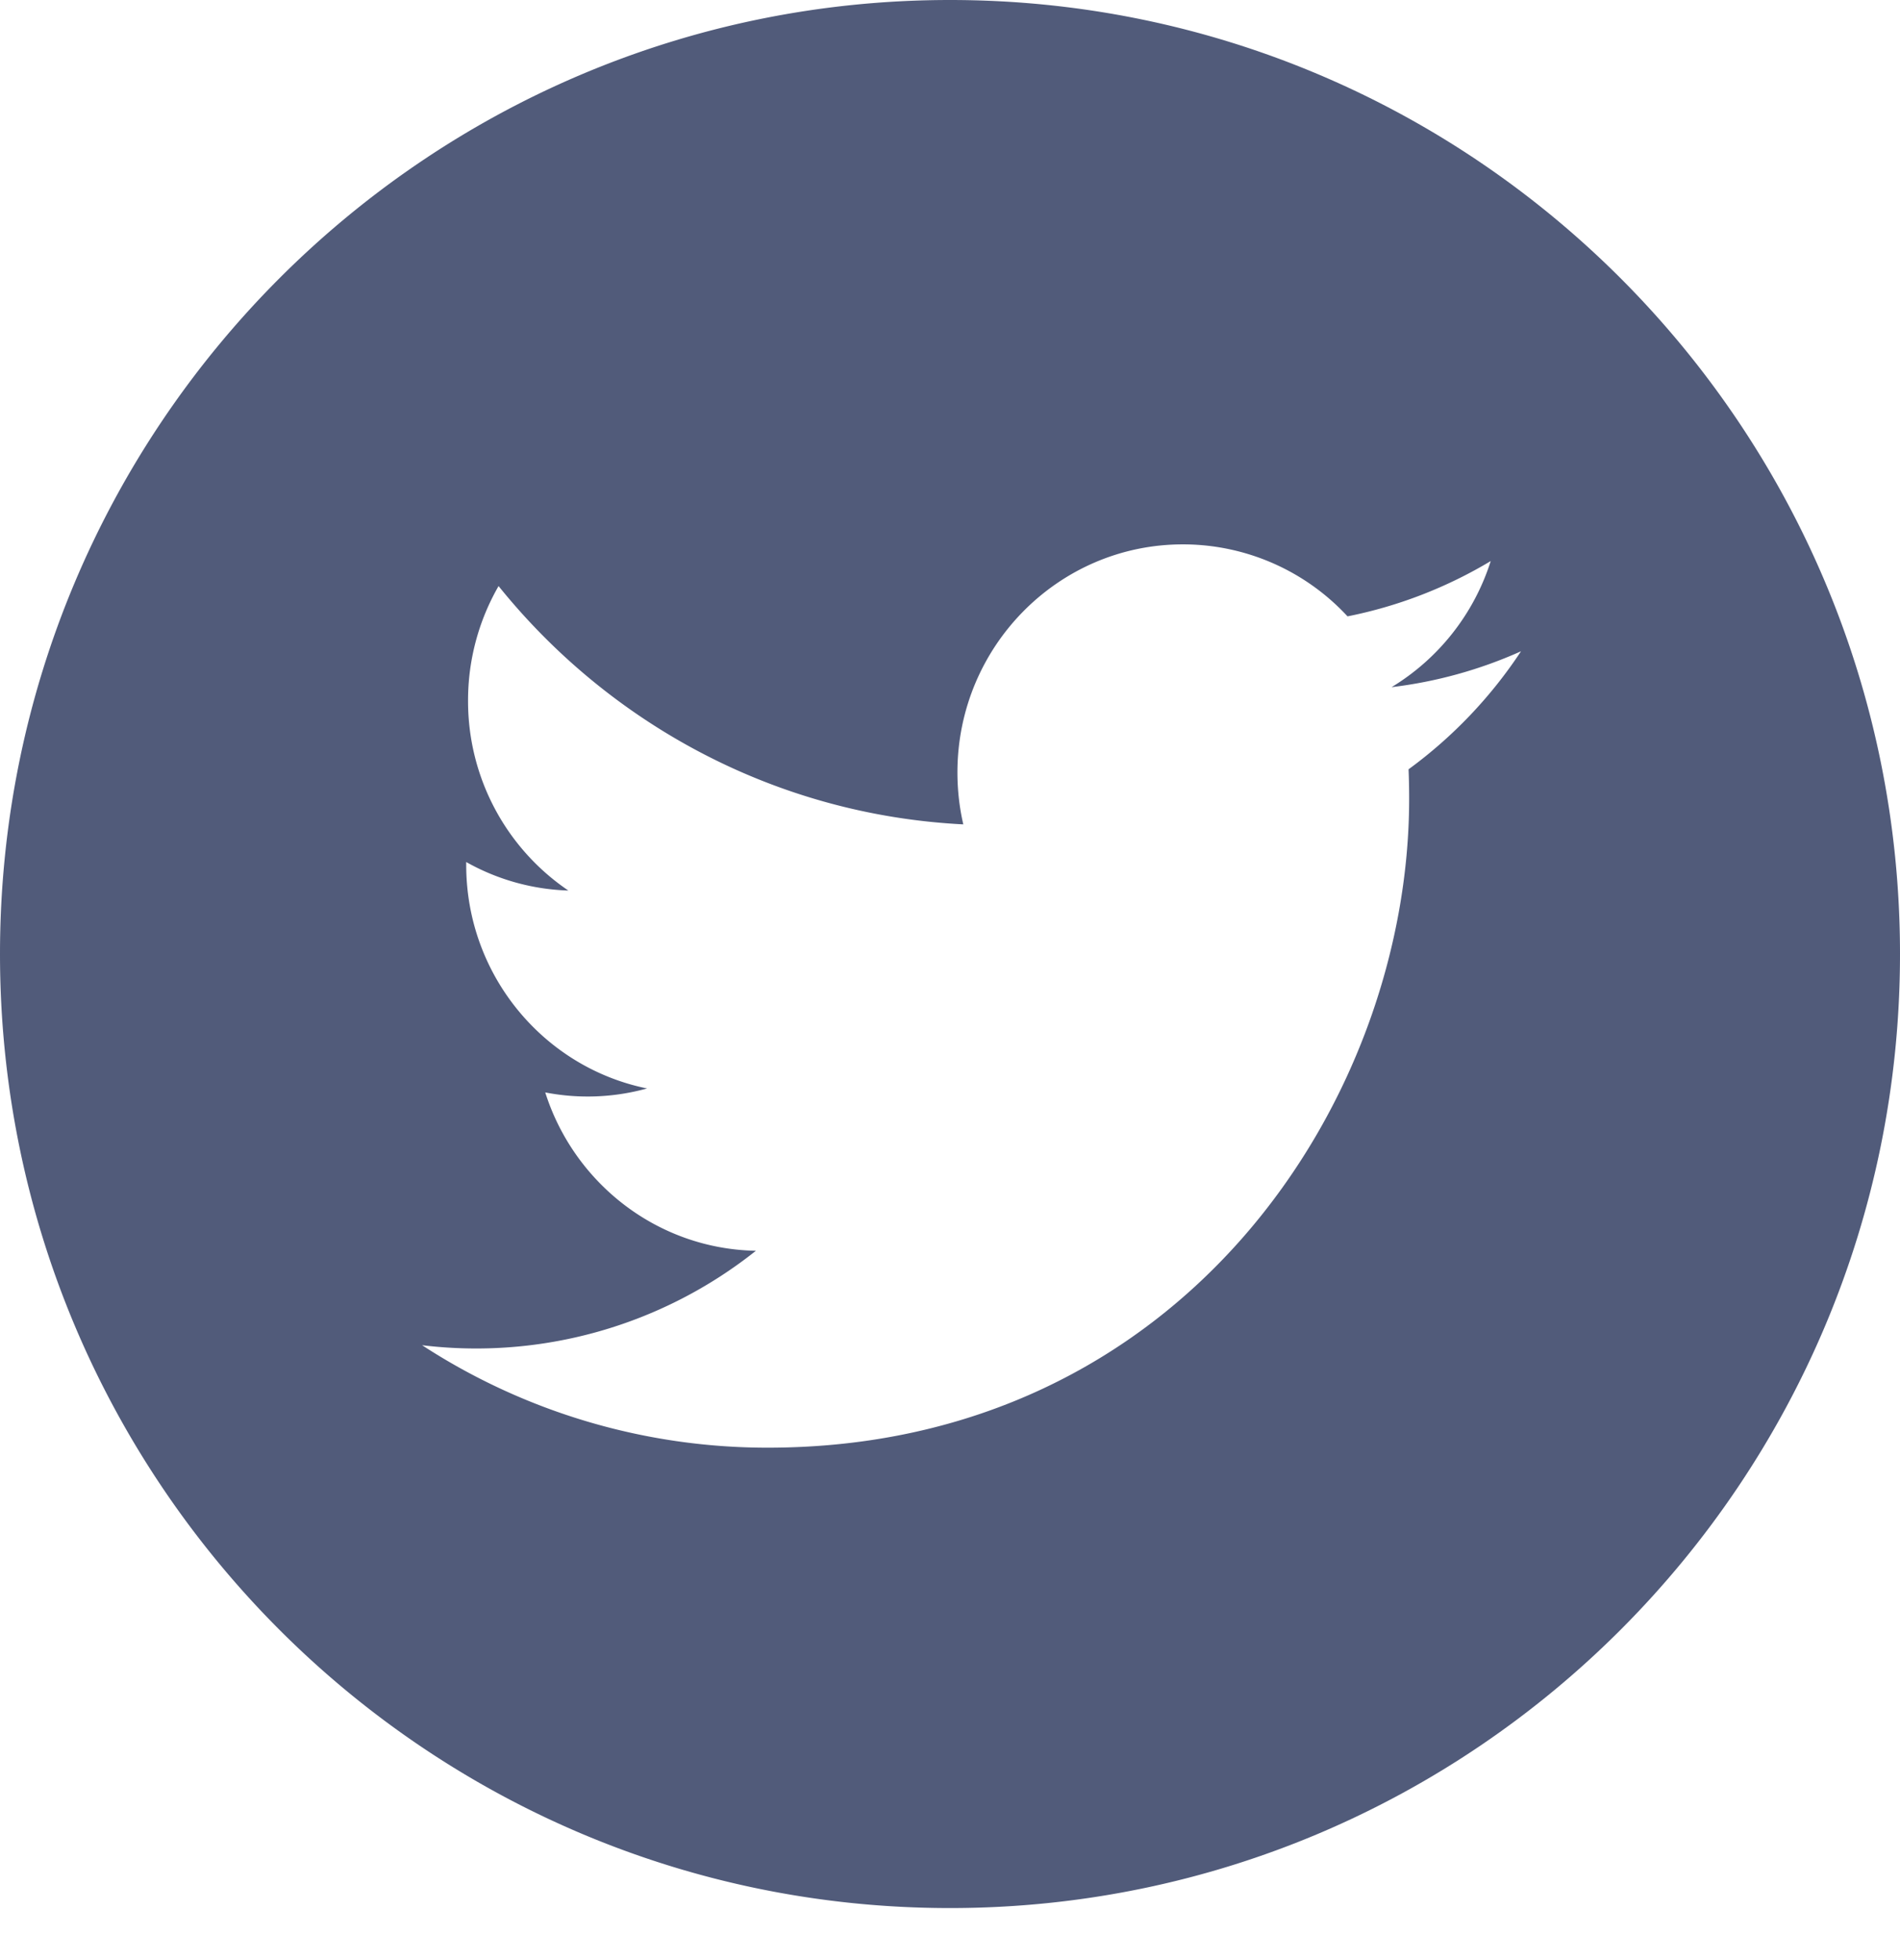
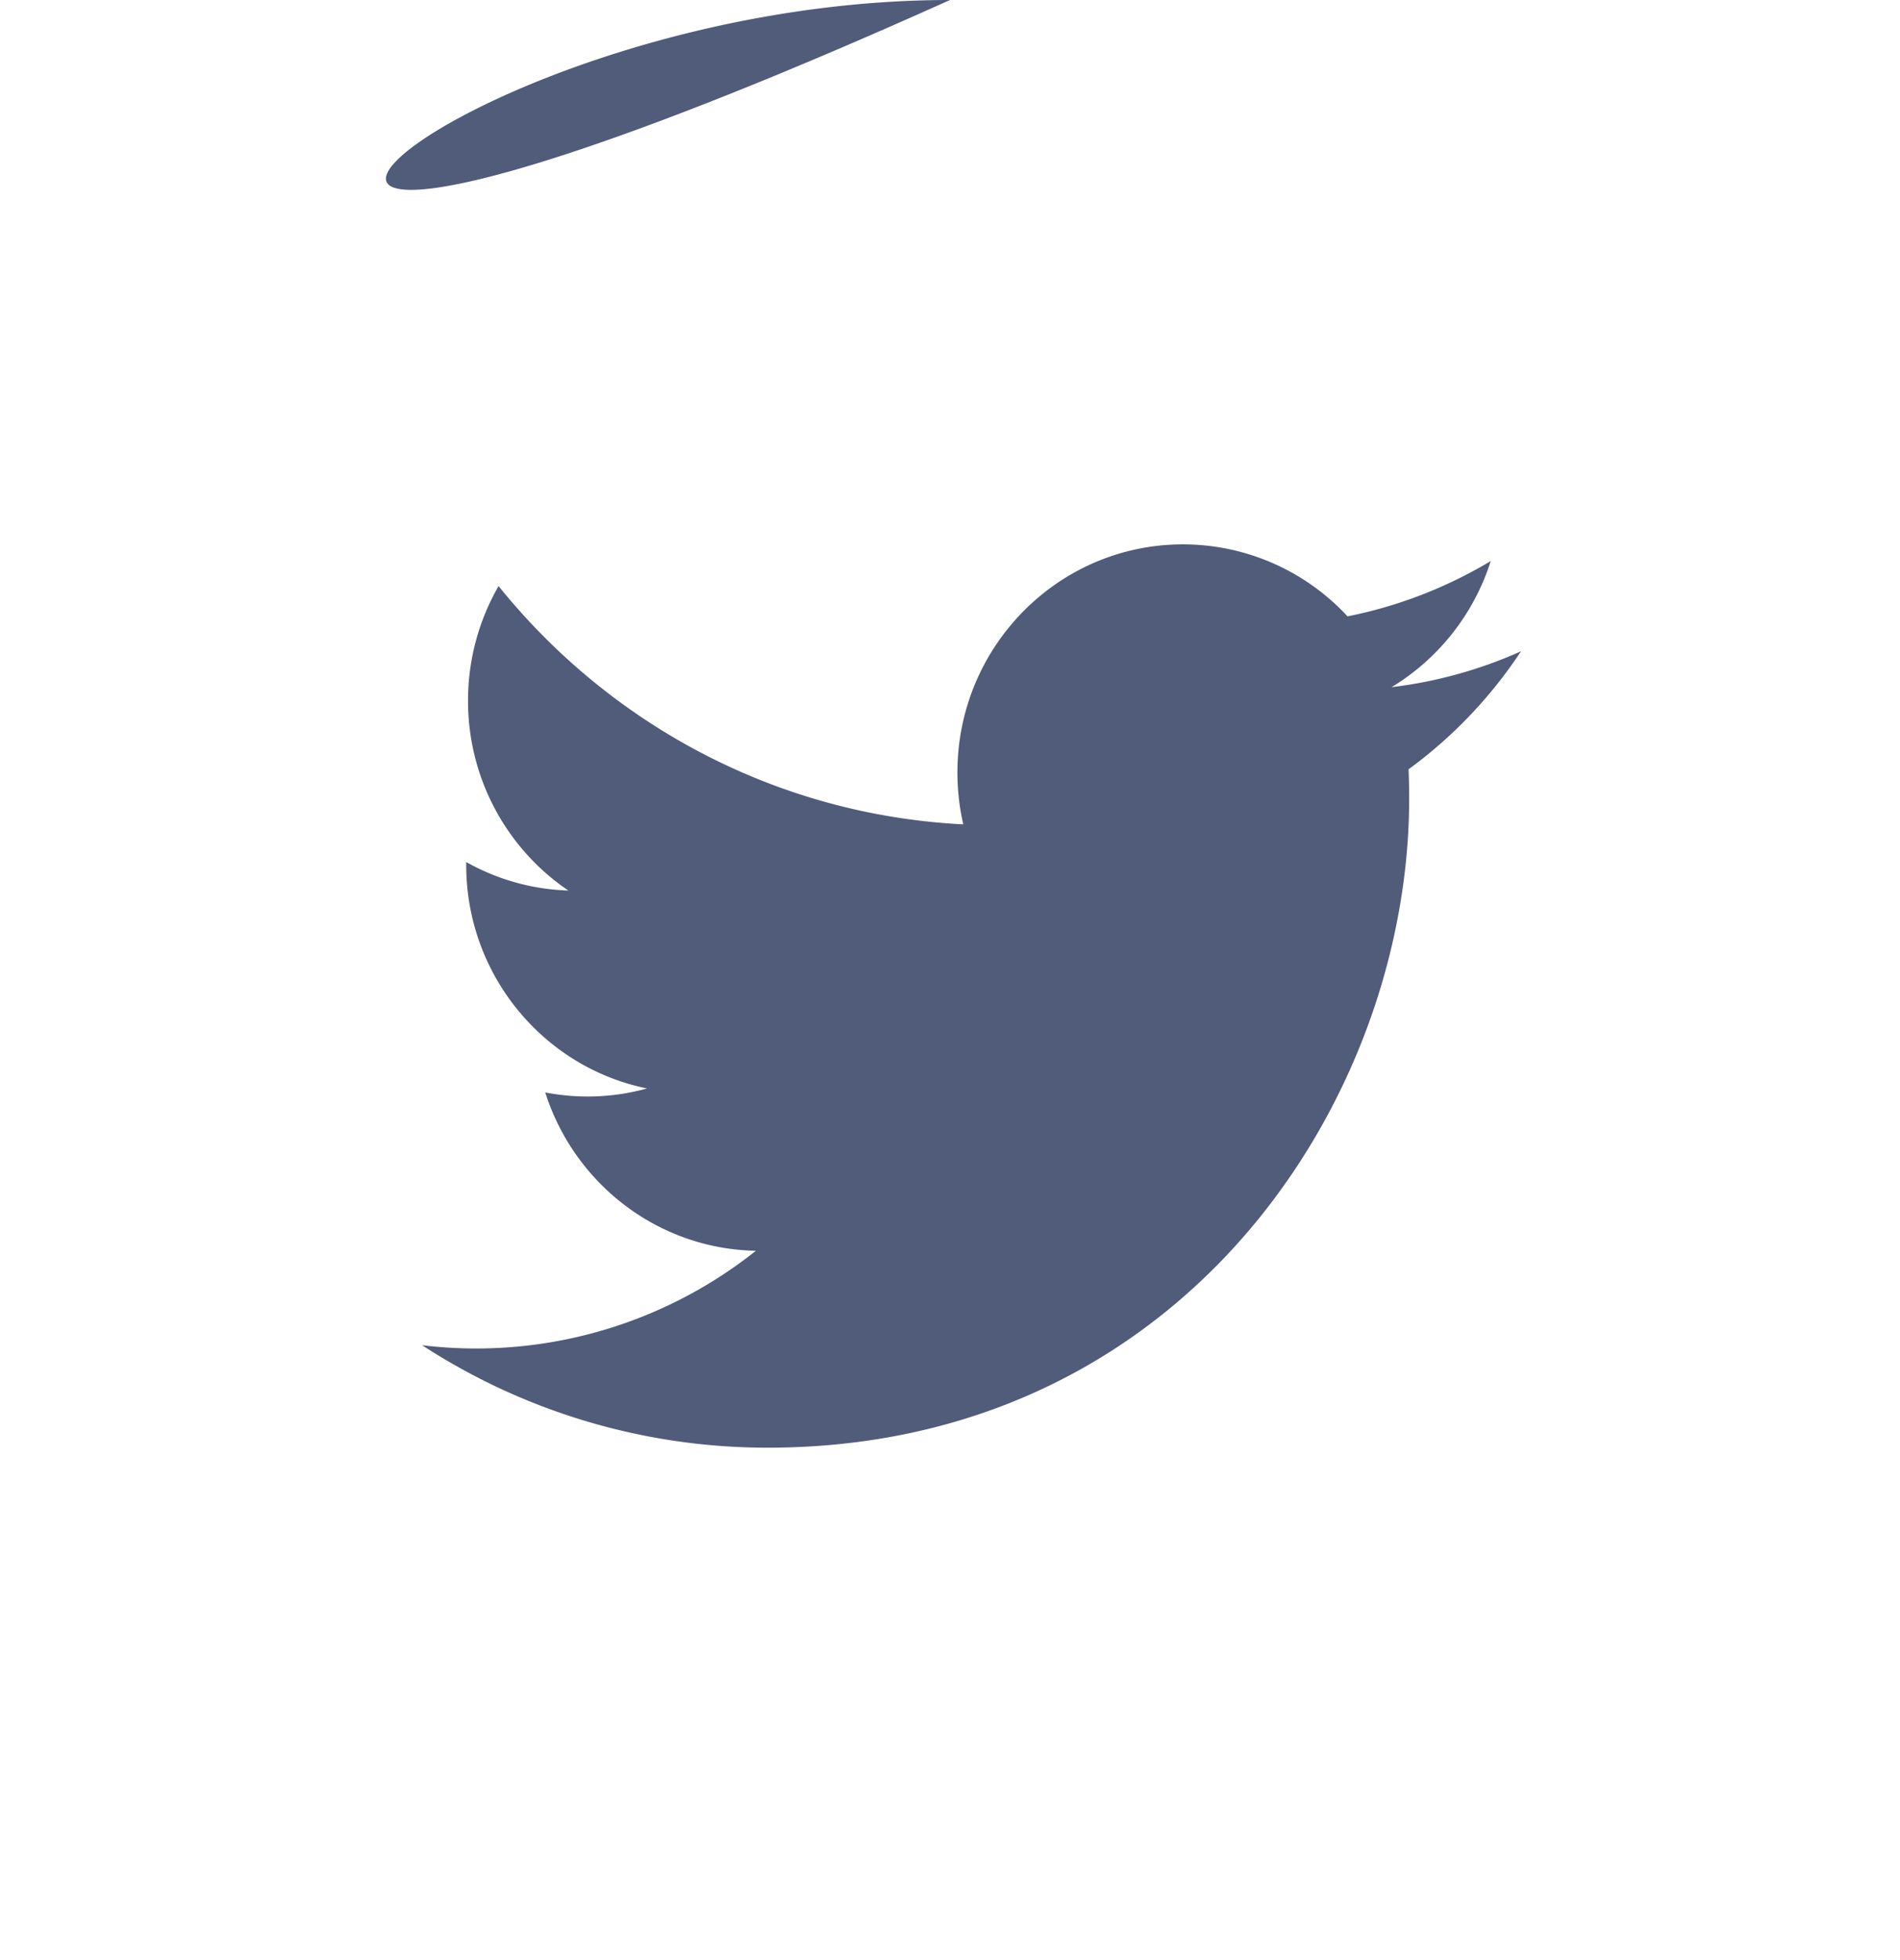
<svg xmlns="http://www.w3.org/2000/svg" width="32" height="33" viewBox="0 0 32 33">
-   <path d="M16 0c8.837 0 16 7.191 16 16.062 0 8.87-7.163 16.062-16 16.062-8.836 0-16-7.192-16-16.062C0 7.192 7.164 0 16 0zm3.922 9.165c-2.096 0-3.797 1.72-3.797 3.84 0 .3.034.593.099.874-3.156-.16-5.954-1.688-7.827-4.012a3.855 3.855 0 0 0-.514 1.93 3.85 3.85 0 0 0 1.689 3.196 3.74 3.74 0 0 1-1.72-.48v.048c0 1.86 1.31 3.412 3.046 3.764a3.745 3.745 0 0 1-1.715.067c.484 1.525 1.886 2.635 3.548 2.666a7.566 7.566 0 0 1-5.622 1.59 10.656 10.656 0 0 0 5.82 1.725c6.985 0 10.804-5.85 10.804-10.924 0-.166-.003-.332-.01-.497a7.748 7.748 0 0 0 1.894-1.987 7.512 7.512 0 0 1-2.18.604 3.842 3.842 0 0 0 1.67-2.123c-.735.44-1.548.759-2.412.931a3.774 3.774 0 0 0-2.773-1.212z" fill="#515B7A" fill-rule="nonzero" />
+   <path d="M16 0C0 7.192 7.164 0 16 0zm3.922 9.165c-2.096 0-3.797 1.72-3.797 3.84 0 .3.034.593.099.874-3.156-.16-5.954-1.688-7.827-4.012a3.855 3.855 0 0 0-.514 1.93 3.85 3.85 0 0 0 1.689 3.196 3.74 3.74 0 0 1-1.72-.48v.048c0 1.86 1.31 3.412 3.046 3.764a3.745 3.745 0 0 1-1.715.067c.484 1.525 1.886 2.635 3.548 2.666a7.566 7.566 0 0 1-5.622 1.59 10.656 10.656 0 0 0 5.82 1.725c6.985 0 10.804-5.85 10.804-10.924 0-.166-.003-.332-.01-.497a7.748 7.748 0 0 0 1.894-1.987 7.512 7.512 0 0 1-2.18.604 3.842 3.842 0 0 0 1.67-2.123c-.735.44-1.548.759-2.412.931a3.774 3.774 0 0 0-2.773-1.212z" fill="#515B7A" fill-rule="nonzero" />
</svg>